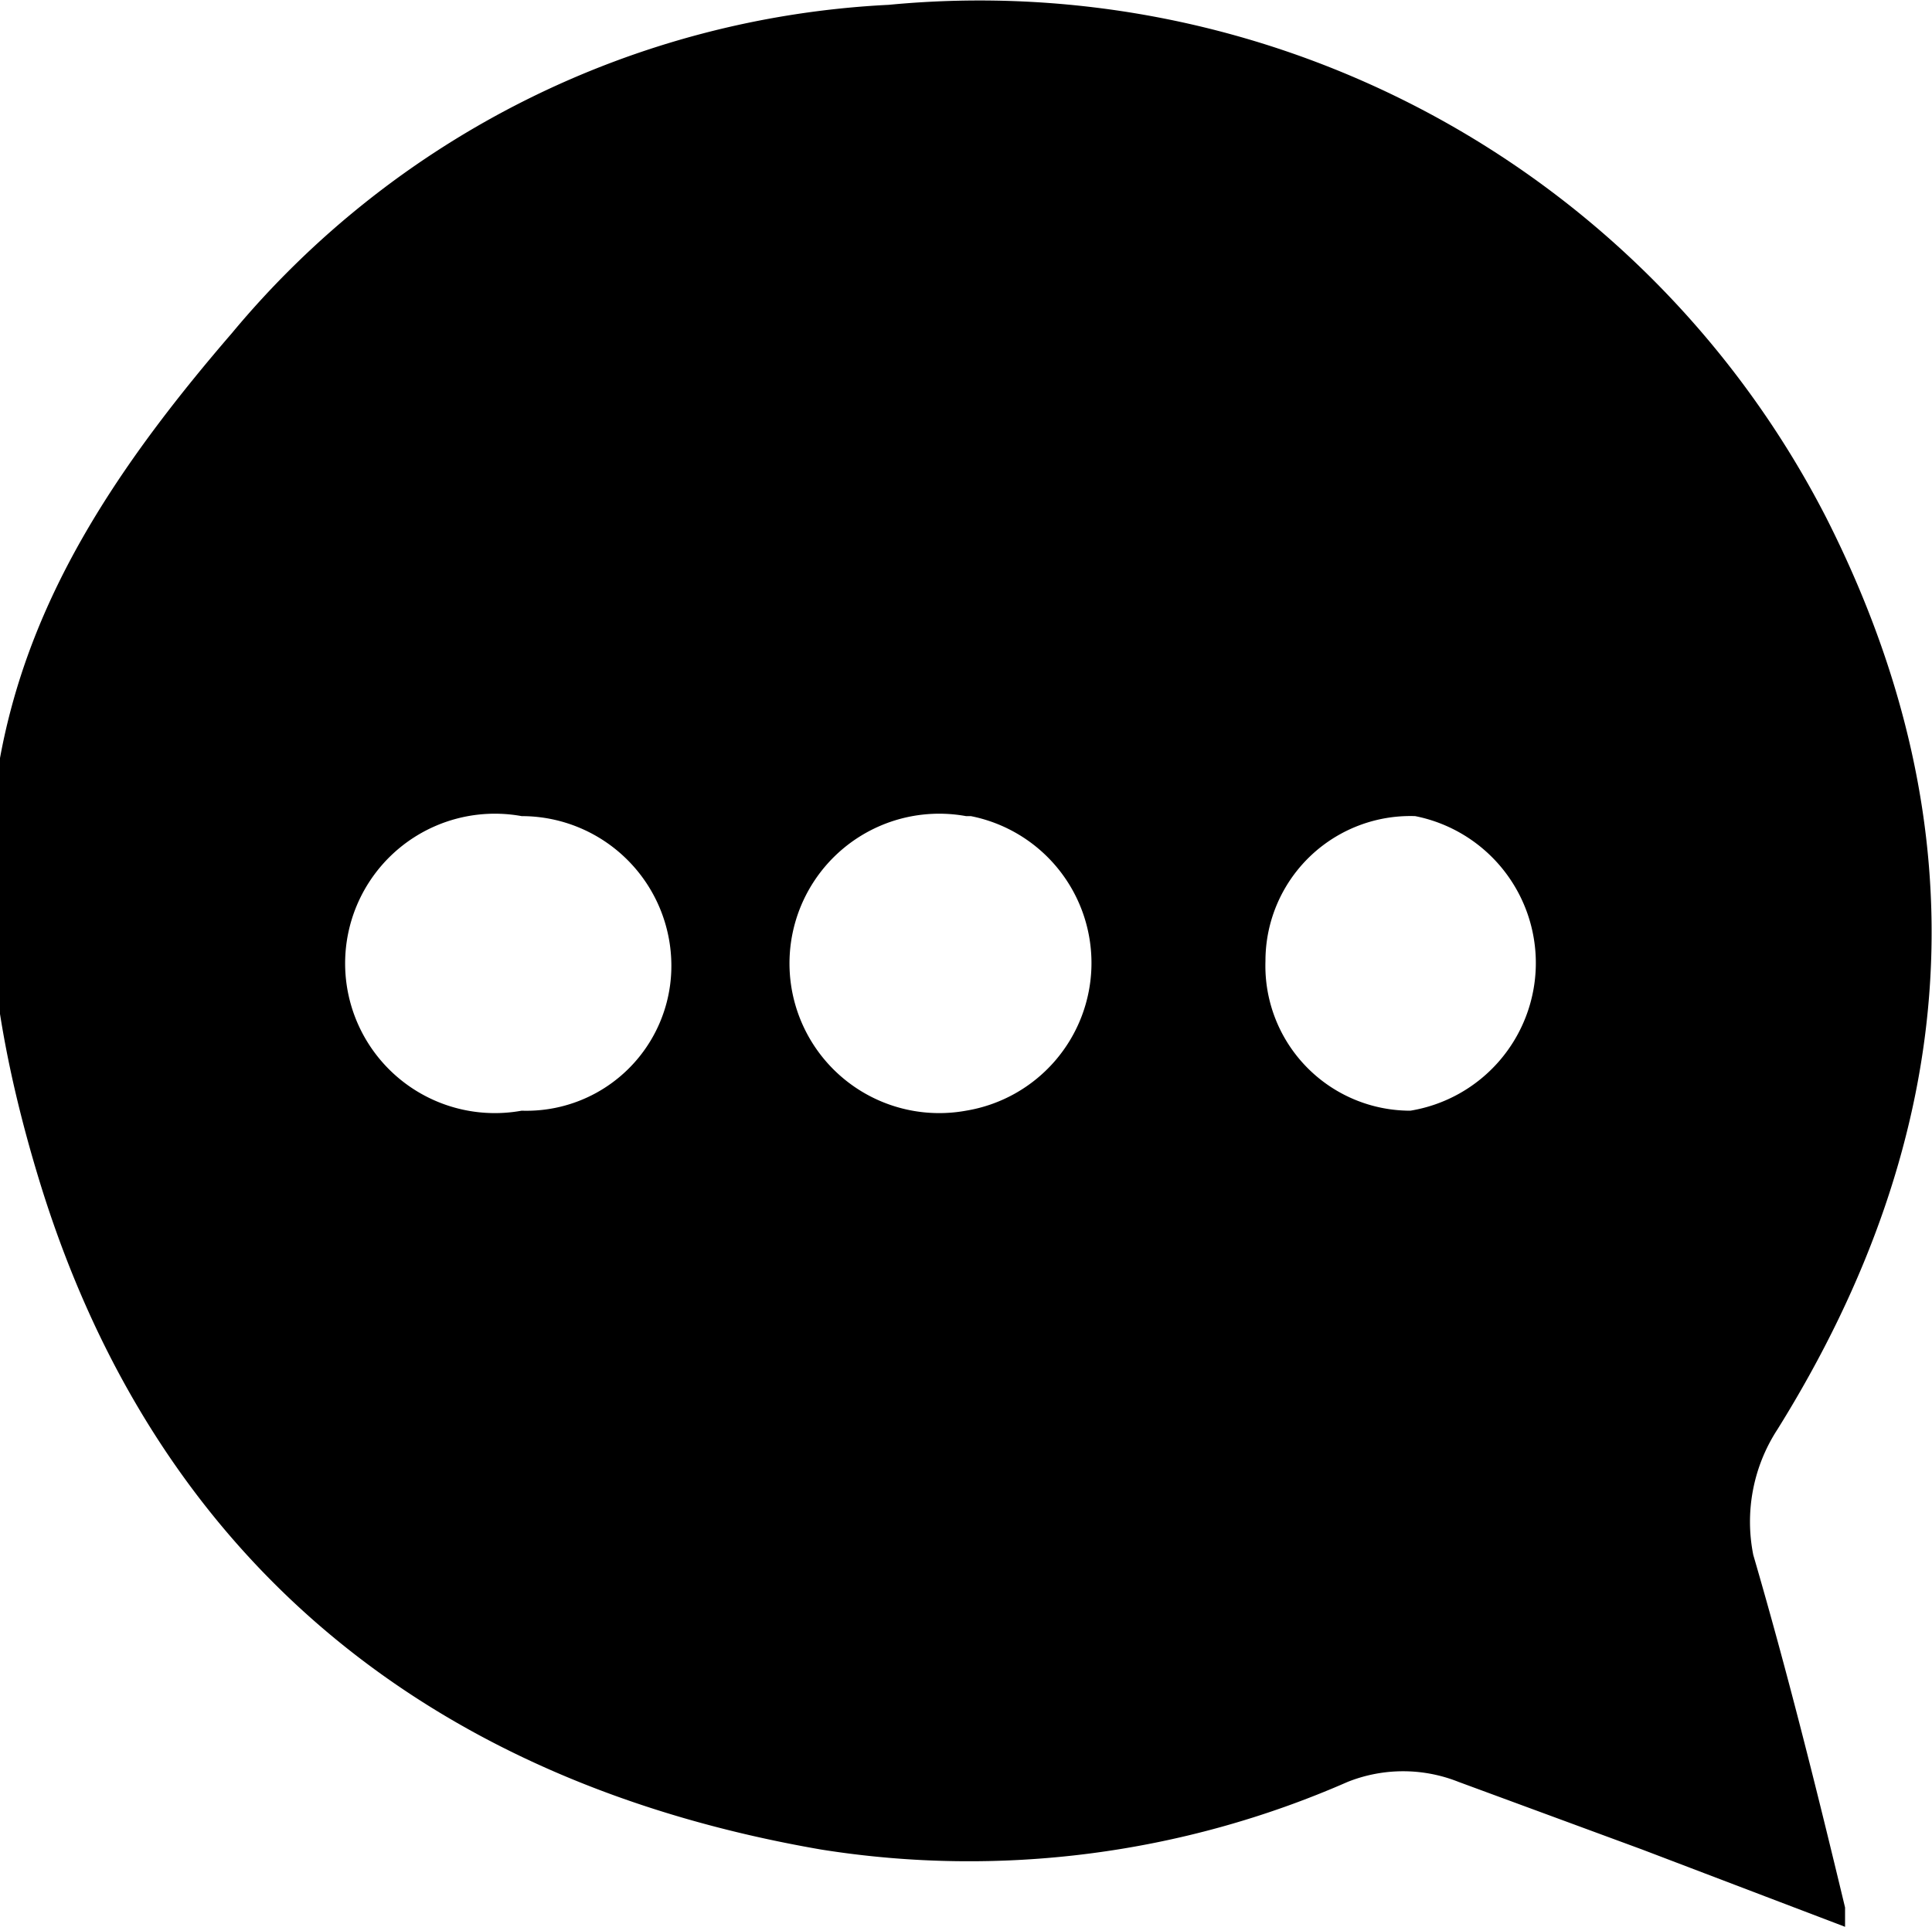
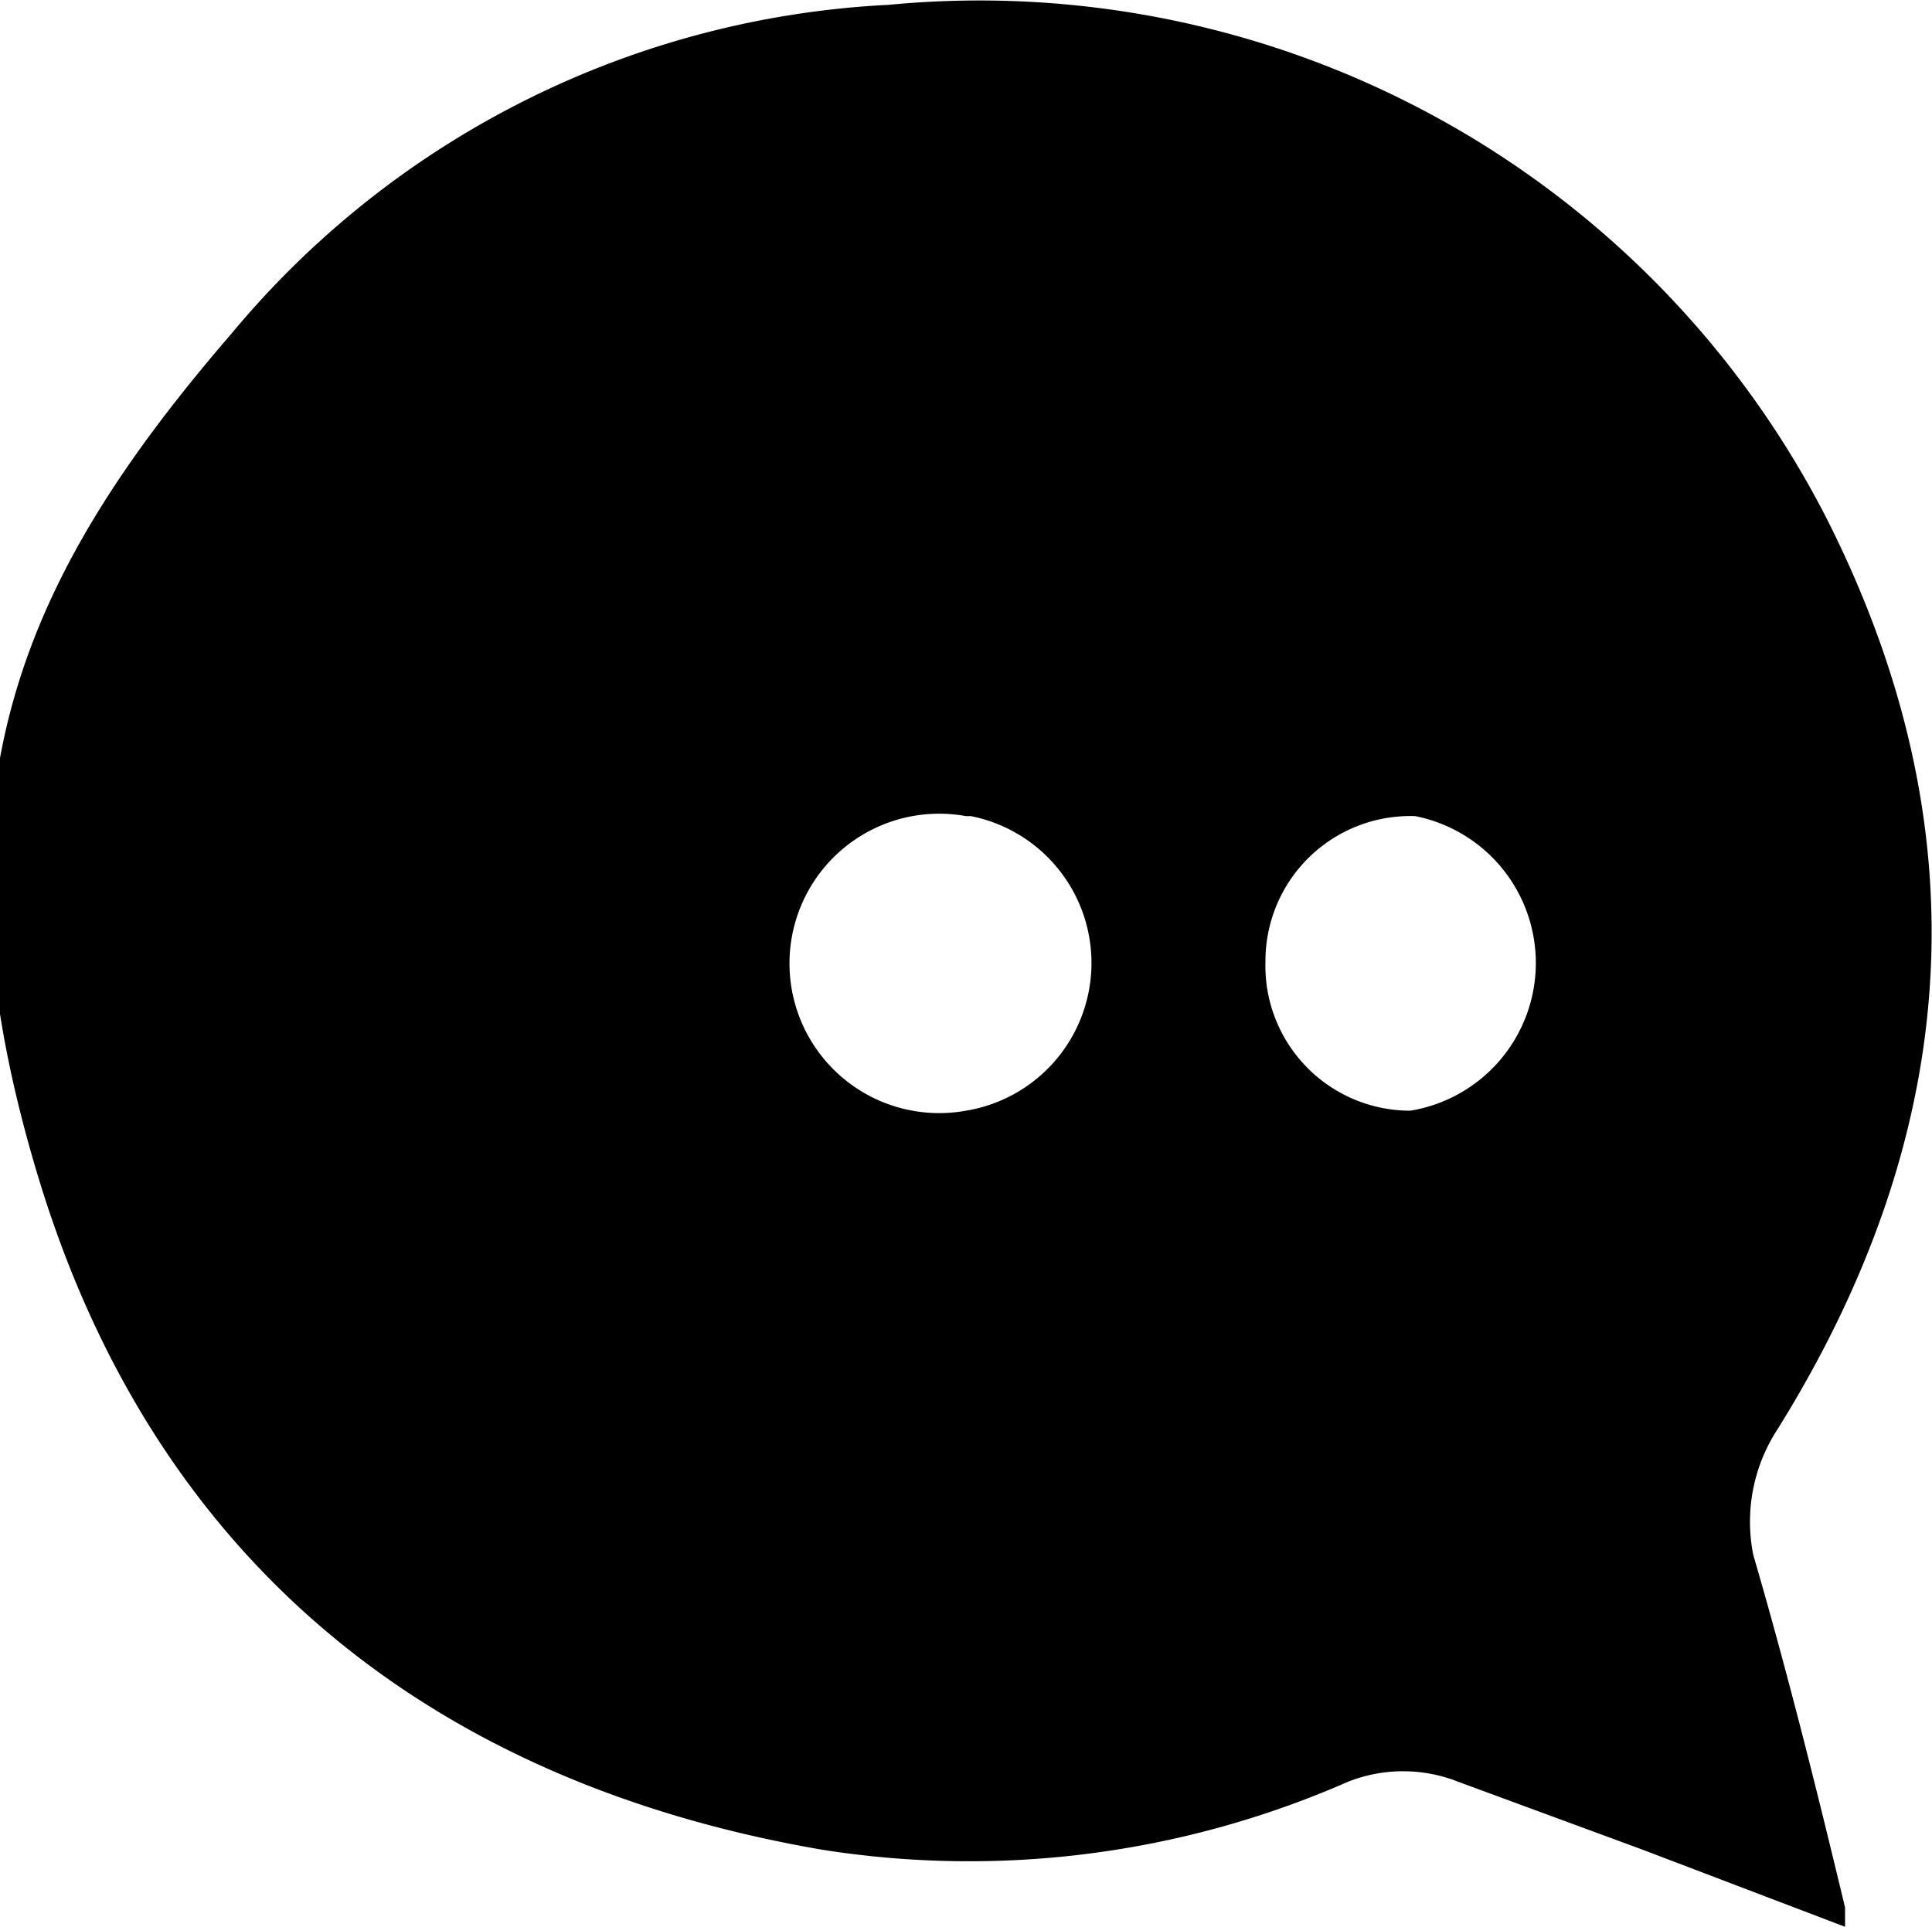
<svg xmlns="http://www.w3.org/2000/svg" viewBox="0 0 40 39.9">
-   <path d="M38.2 39.9L34 38.3l-3.8-1.4a3.1 3.1 0 0 0-2.3 0A19.5 19.5 0 0 1 17 38.3C8.9 36.9 3.2 32.3.8 24.4S.4 12 4.8 6.9A18.9 18.9 0 0 1 18.4.1a19.7 19.7 0 0 1 19.4 10.6c3.3 6.5 2.8 12.8-1 18.9a3.5 3.5 0 0 0-.5 2.6c.7 2.4 1.3 4.8 1.9 7.3zm-27.4-23a3.1 3.1 0 1 0 0 6.1 3 3 0 0 0 3.1-3 3.1 3.1 0 0 0-3.1-3.1zm9.2 0a3.1 3.1 0 1 0 0 6.1 3.1 3.1 0 0 0 .1-6.1zm9.3 0a3 3 0 0 0-3.1 3 3 3 0 0 0 3 3.1 3.1 3.1 0 0 0 .1-6.1z" data-name="Calque 1" />
+   <path d="M38.2 39.9L34 38.3l-3.8-1.4a3.1 3.1 0 0 0-2.3 0A19.5 19.5 0 0 1 17 38.3C8.9 36.9 3.2 32.3.8 24.4S.4 12 4.8 6.9A18.9 18.9 0 0 1 18.4.1a19.7 19.7 0 0 1 19.4 10.6c3.3 6.5 2.8 12.8-1 18.9a3.5 3.5 0 0 0-.5 2.6c.7 2.4 1.3 4.8 1.9 7.3zm-27.4-23zm9.2 0a3.1 3.1 0 1 0 0 6.1 3.1 3.1 0 0 0 .1-6.1zm9.3 0a3 3 0 0 0-3.1 3 3 3 0 0 0 3 3.1 3.1 3.1 0 0 0 .1-6.1z" data-name="Calque 1" />
</svg>